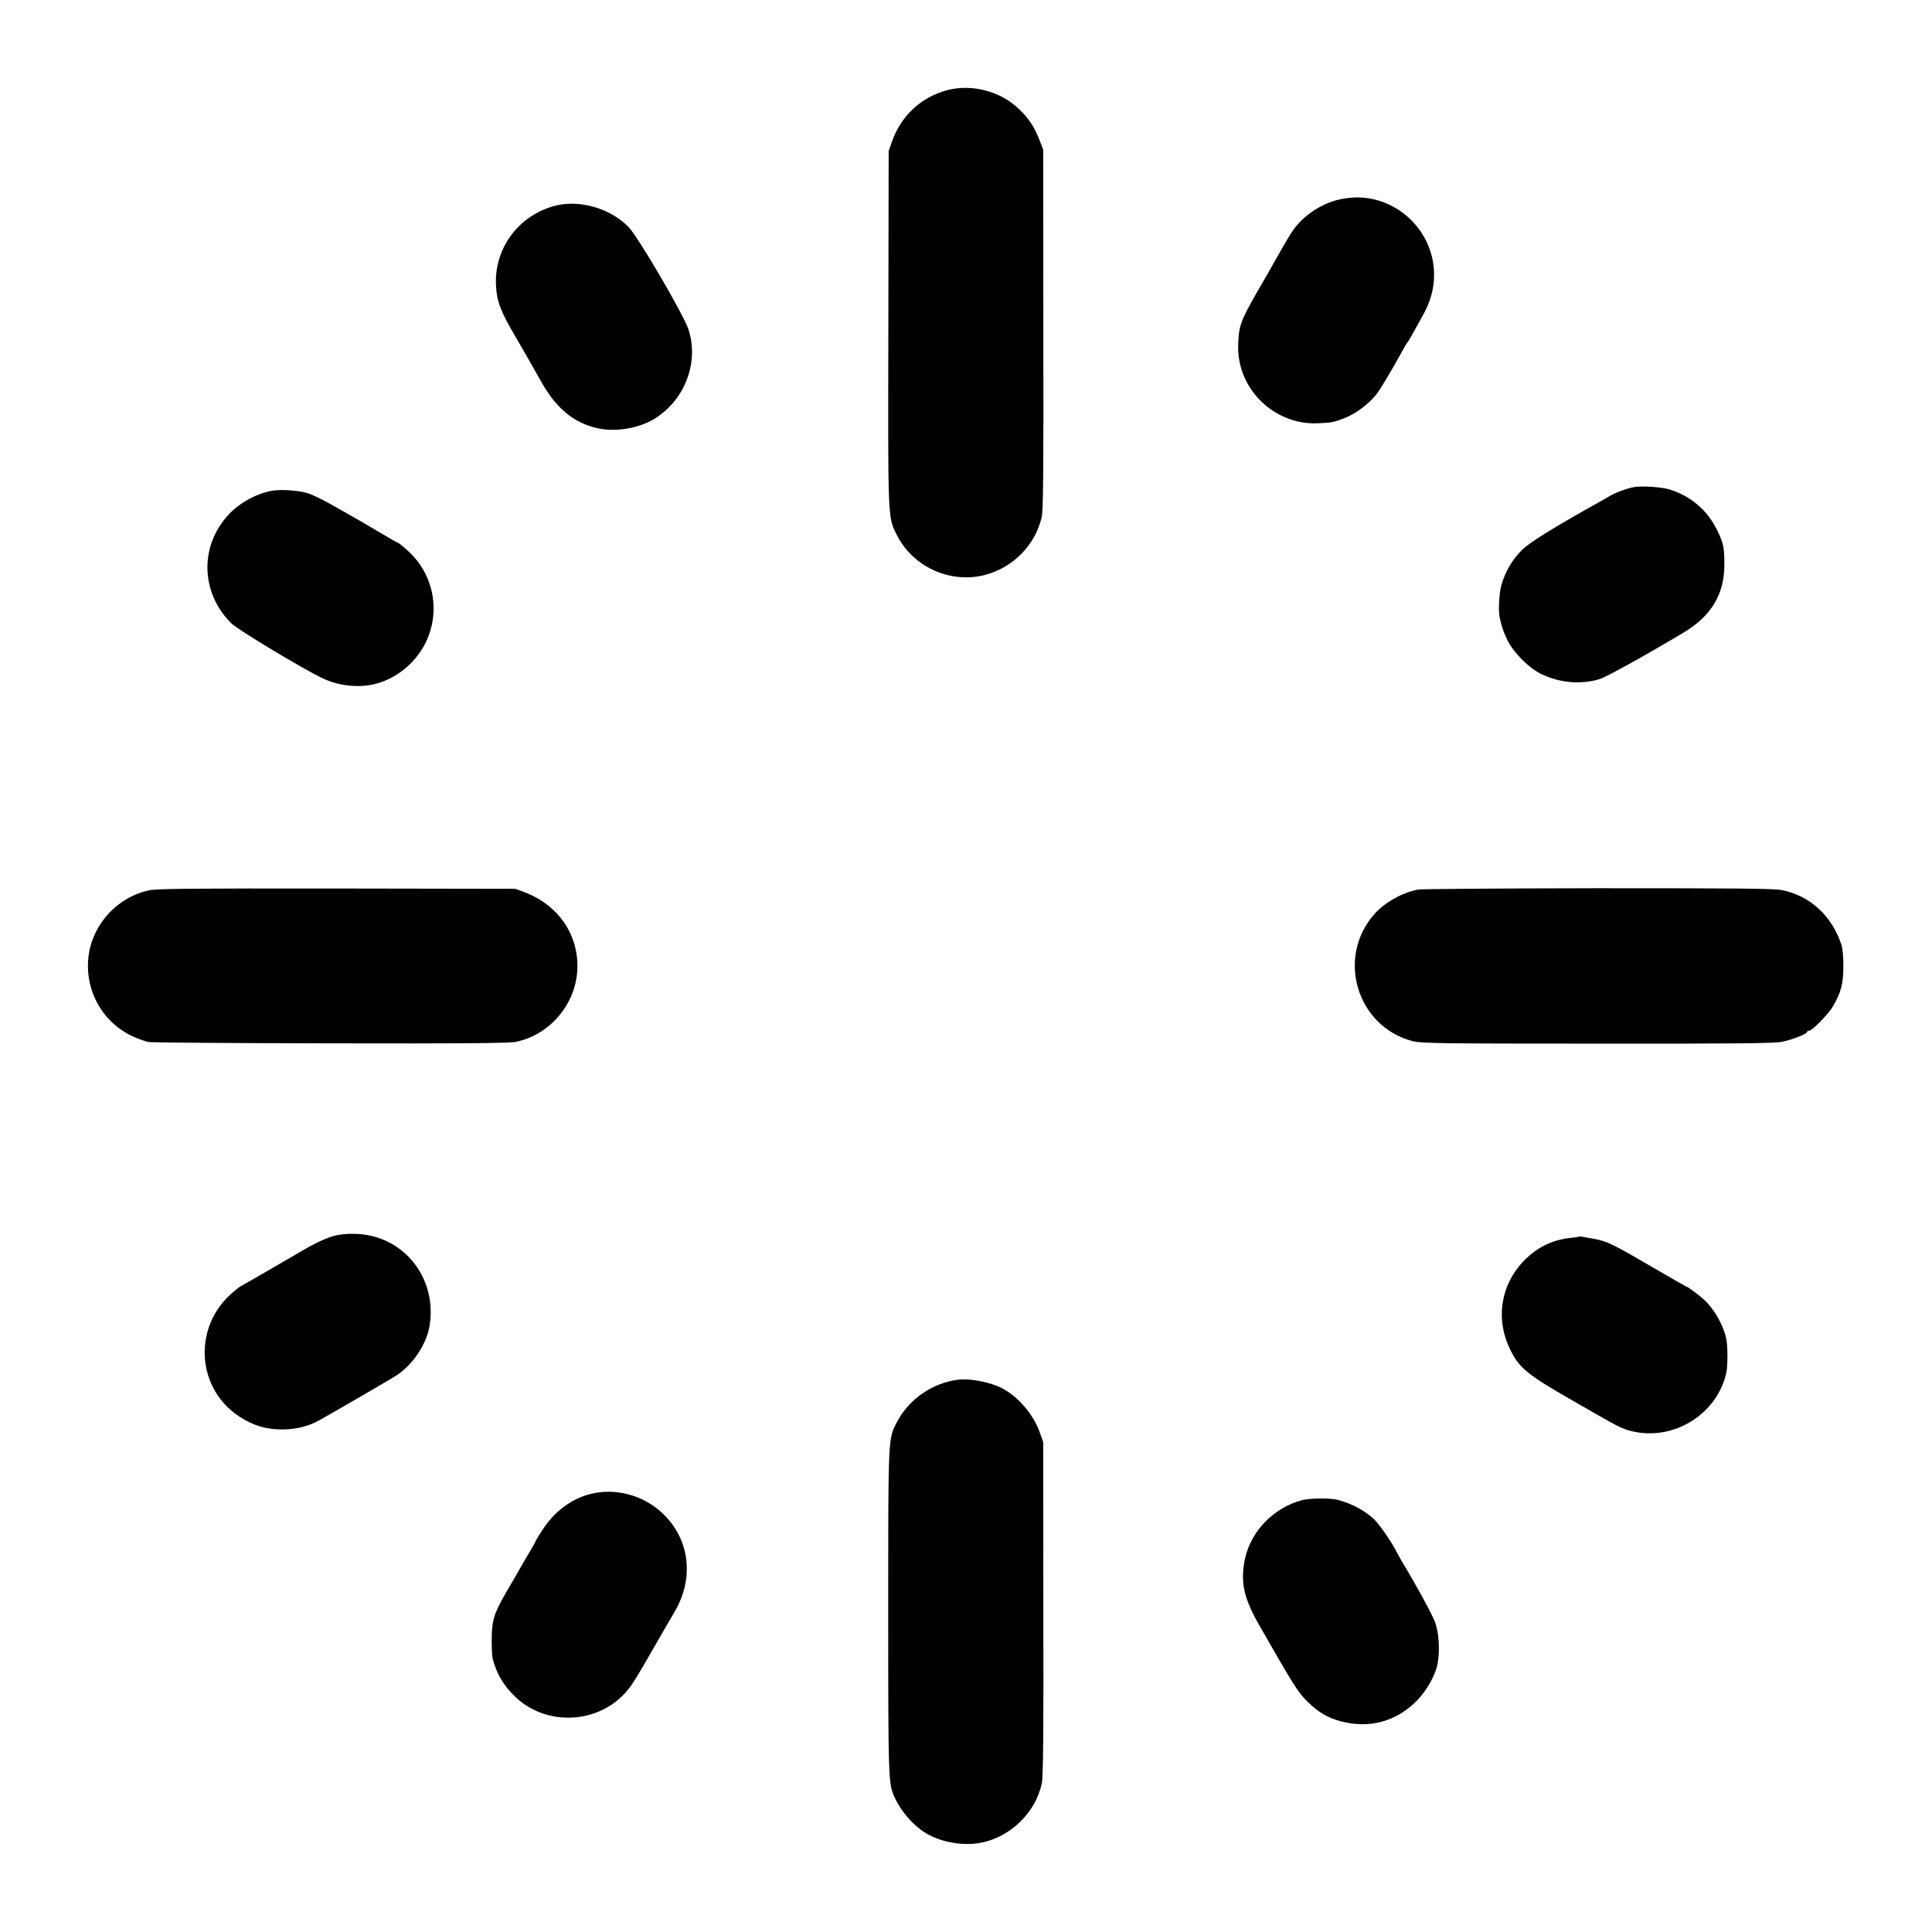
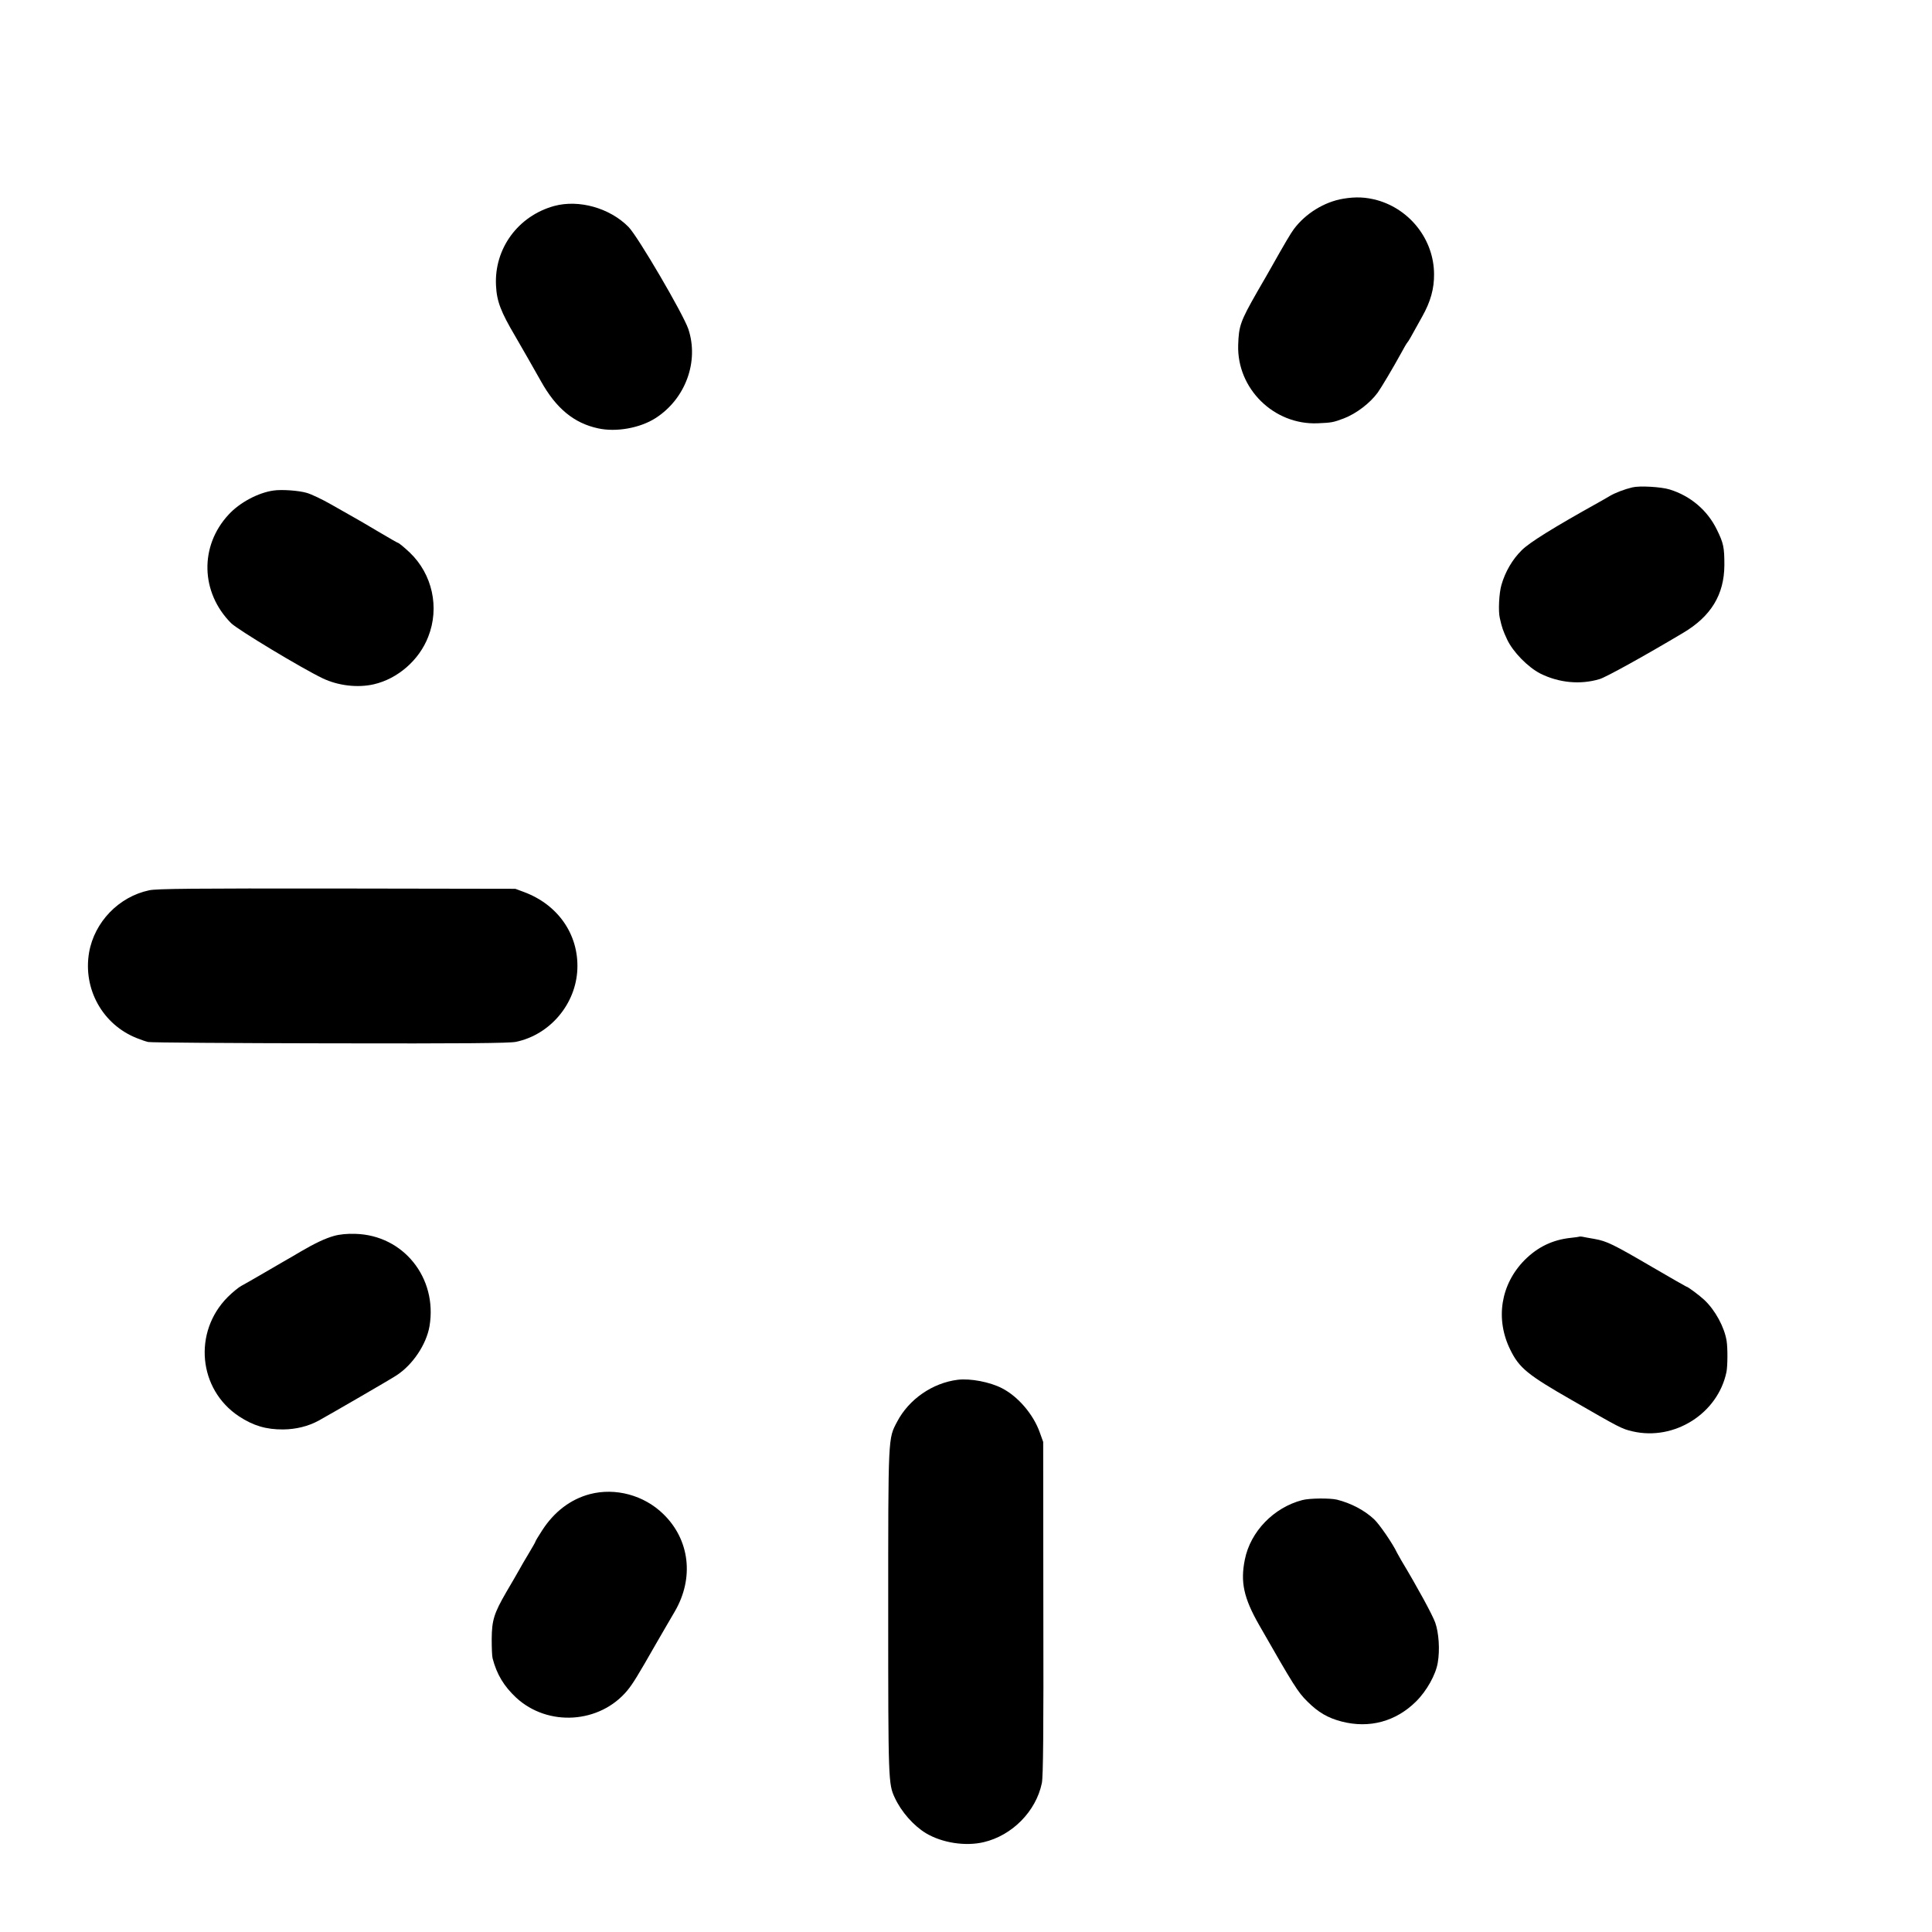
<svg xmlns="http://www.w3.org/2000/svg" version="1.0" width="1299pt" height="1299pt" viewBox="0 0 1299 1299" preserveAspectRatio="xMidYMid meet">
  <g transform="translate(0,1299) scale(0.1,-0.1)" fill="#000000" stroke="none">
-     <path d="M6370 12384 c-176 -46 -310 -171 -372 -344 l-23 -65 -2 -1190 c-3 -1307 -4 -1269 57 -1392 108 -216 362 -330 595 -268 188 50 336 201 379 388 10 45 13 300 11 1264 l-1 1208 -26 66 c-35 89 -71 143 -138 207 -124 119 -317 169 -480 126z" />
    <path d="M9032 11654 c-128 -21 -255 -100 -333 -205 -21 -28 -61 -96 -154 -261 -5 -10 -47 -82 -92 -160 -113 -198 -124 -229 -128 -358 -9 -293 240 -538 534 -526 96 4 105 6 177 33 83 32 175 102 227 173 25 35 103 166 160 270 16 30 34 61 40 68 10 12 16 23 99 173 57 101 81 189 80 286 -1 229 -159 434 -382 497 -77 21 -144 24 -228 10z" />
    <path d="M3726 11605 c-243 -67 -404 -287 -391 -535 5 -106 32 -176 130 -342 28 -48 144 -250 172 -301 102 -183 222 -282 384 -317 122 -27 283 2 387 69 201 129 293 380 220 599 -35 102 -339 622 -402 686 -126 128 -334 186 -500 141z" />
    <path d="M10975 9713 c-51 -12 -114 -36 -150 -57 -22 -13 -58 -34 -80 -46 -300 -167 -464 -269 -514 -320 -62 -61 -111 -145 -136 -233 -16 -54 -22 -177 -11 -222 14 -64 22 -86 49 -144 39 -84 140 -187 224 -230 125 -62 268 -76 398 -37 44 13 307 159 562 311 187 111 276 257 277 455 0 119 -5 147 -51 240 -63 129 -177 226 -317 269 -58 18 -203 26 -251 14z" />
    <path d="M1840 9692 c-103 -14 -229 -81 -303 -162 -196 -211 -189 -523 17 -730 43 -43 474 -303 616 -371 103 -49 234 -65 343 -40 161 37 305 162 366 319 78 197 28 422 -124 567 -38 36 -74 65 -79 65 -3 0 -62 34 -133 76 -70 42 -146 86 -168 98 -22 13 -89 51 -148 84 -59 34 -133 69 -164 78 -54 16 -169 24 -223 16z" />
    <path d="M1003 7004 c-204 -43 -368 -213 -404 -418 -42 -246 91 -485 321 -576 27 -11 62 -23 77 -26 16 -4 565 -8 1221 -9 907 -2 1207 1 1251 10 230 48 404 255 413 490 9 232 -130 432 -358 517 l-59 22 -1200 2 c-961 1 -1212 -1 -1262 -12z" />
-     <path d="M9535 7009 c-105 -19 -226 -87 -295 -166 -257 -292 -117 -755 257 -853 59 -15 169 -17 1242 -17 928 -1 1190 2 1241 12 69 14 170 53 170 67 0 4 6 8 14 8 20 0 129 111 159 162 55 94 71 155 71 268 1 60 -5 122 -12 145 -64 196 -210 331 -399 370 -56 11 -279 13 -1238 13 -643 -1 -1188 -5 -1210 -9z" />
    <path d="M2245 4680 c-57 -16 -126 -48 -225 -106 -25 -15 -76 -45 -115 -67 -38 -22 -110 -64 -160 -93 -49 -29 -105 -60 -123 -70 -17 -9 -59 -43 -91 -75 -234 -235 -198 -621 76 -802 96 -63 183 -89 298 -88 85 1 167 21 237 59 83 46 479 275 523 304 110 71 202 209 223 332 54 325 -176 611 -498 620 -55 2 -106 -3 -145 -14z" />
    <path d="M10618 4675 c-2 -1 -28 -5 -58 -8 -121 -13 -221 -61 -309 -149 -161 -163 -199 -396 -96 -604 60 -122 116 -168 417 -340 319 -184 332 -191 405 -208 281 -65 573 120 631 399 8 40 9 160 1 210 -15 92 -76 205 -149 274 -33 31 -113 91 -123 91 -2 0 -103 58 -225 129 -267 156 -308 176 -392 191 -36 6 -73 13 -82 15 -9 1 -18 2 -20 0z" />
    <path d="M6440 3713 c-170 -21 -329 -131 -408 -282 -61 -116 -60 -85 -60 -1278 0 -1140 1 -1157 44 -1250 44 -95 126 -188 210 -239 109 -65 265 -89 388 -60 192 45 352 208 391 397 9 42 12 346 10 1175 l-1 1119 -23 64 c-43 121 -145 241 -254 297 -81 42 -212 67 -297 57z" />
    <path d="M3966 2944 c-129 -34 -240 -118 -321 -244 -25 -38 -45 -72 -45 -75 0 -3 -20 -38 -44 -78 -24 -39 -54 -92 -68 -117 -14 -25 -51 -89 -83 -143 -84 -145 -98 -191 -99 -317 0 -58 2 -116 6 -130 28 -108 76 -187 158 -264 214 -198 563 -175 748 48 37 45 69 97 194 316 20 34 101 175 125 215 131 225 101 482 -77 655 -130 127 -322 179 -494 134z" />
    <path d="M8756 2904 c-192 -50 -348 -211 -386 -399 -31 -152 -8 -259 96 -441 232 -406 260 -451 324 -514 73 -73 138 -111 231 -135 186 -48 364 0 500 135 72 71 133 181 146 261 15 86 7 201 -17 269 -19 53 -118 235 -229 420 -11 19 -24 42 -28 50 -26 57 -119 193 -155 226 -66 61 -154 107 -249 131 -47 11 -185 10 -233 -3z" />
  </g>
</svg>